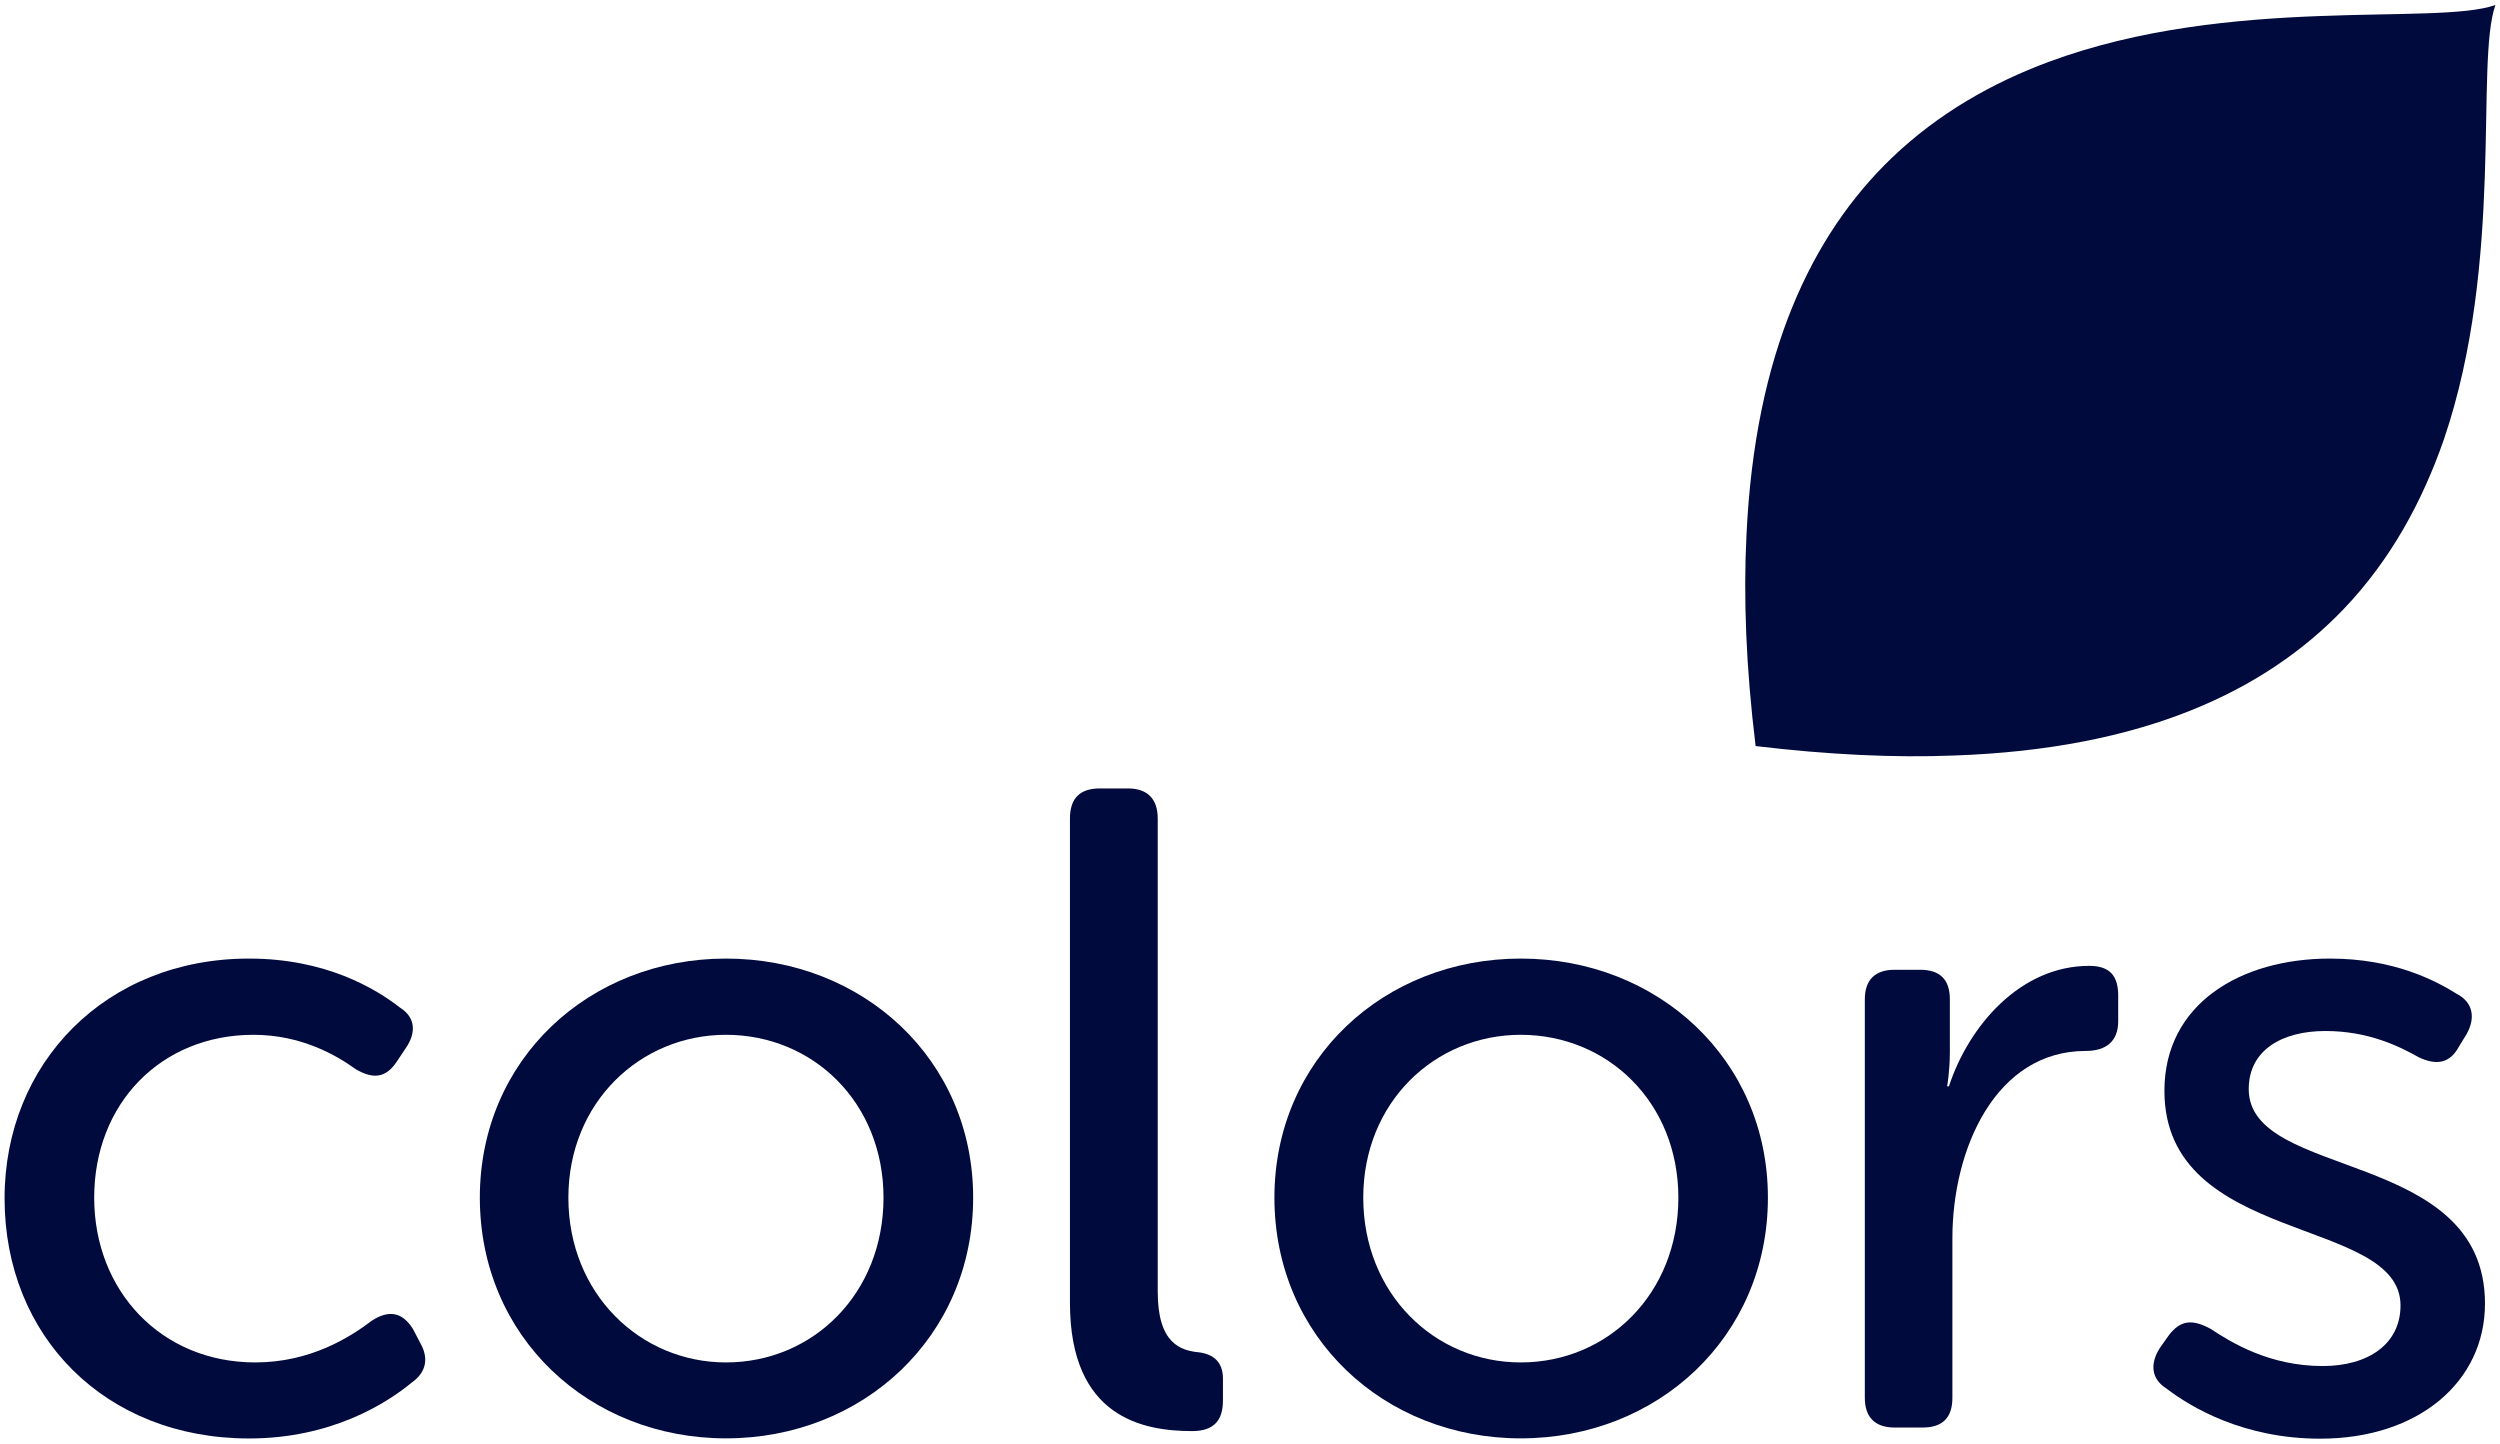
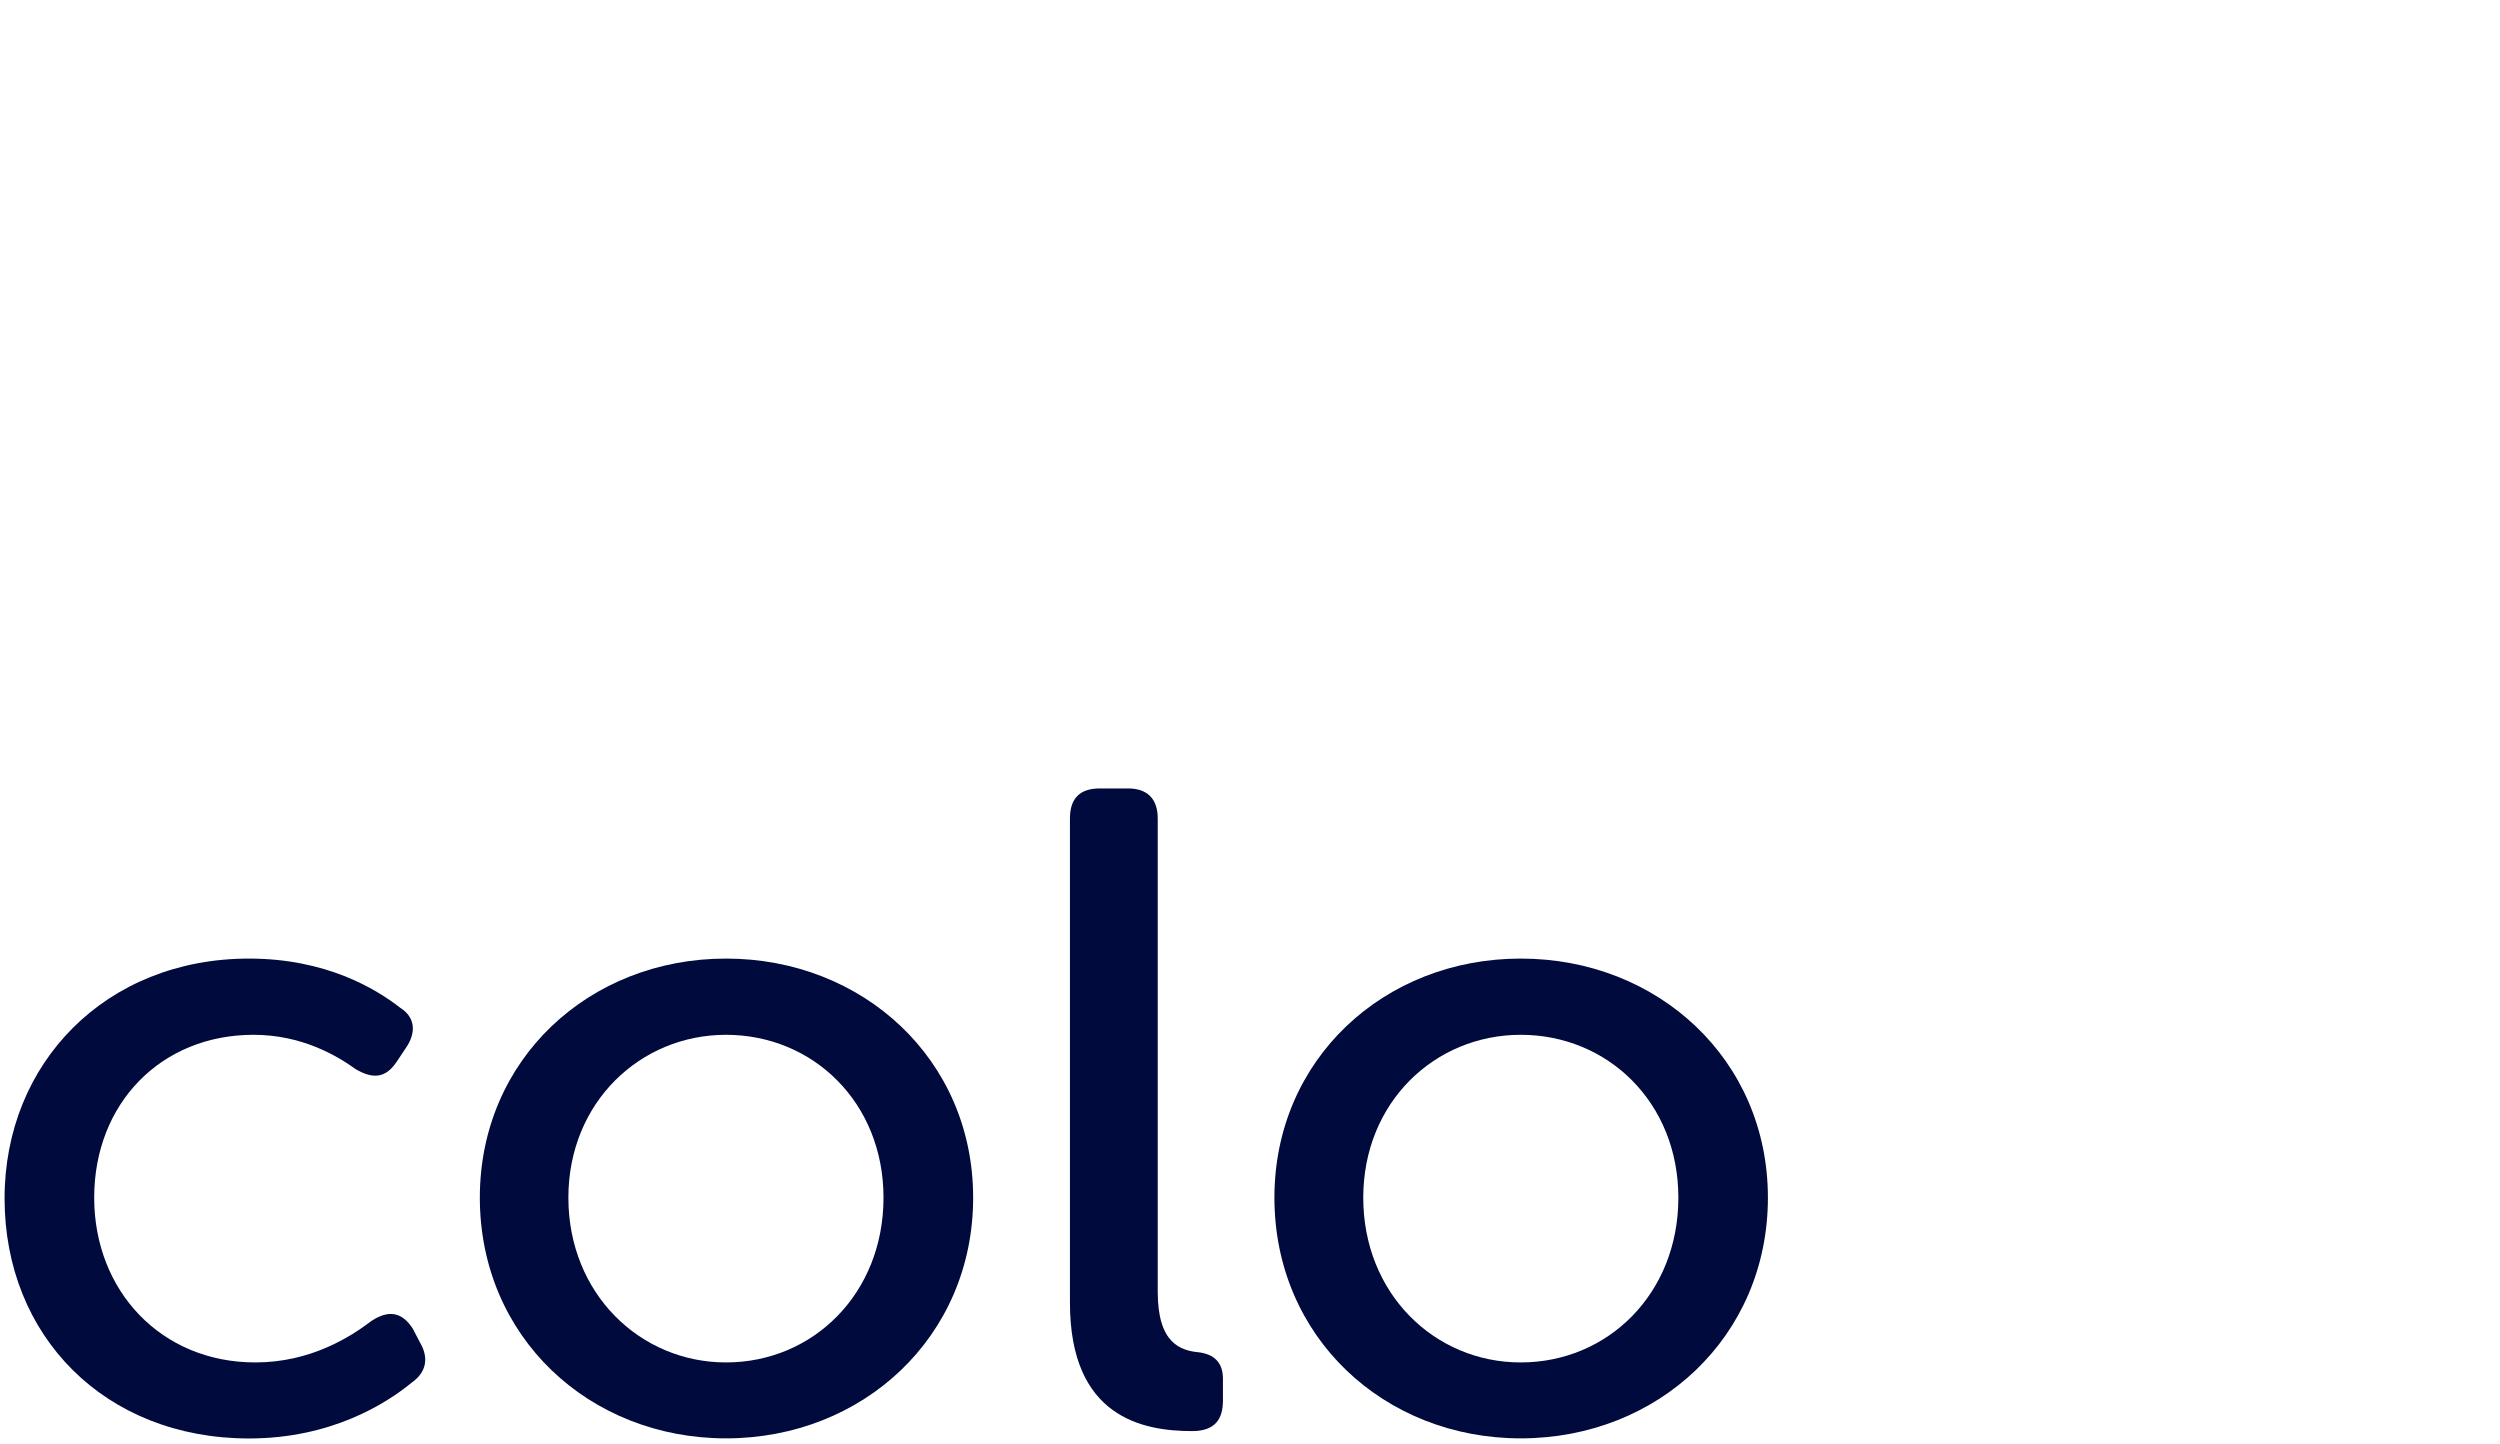
<svg xmlns="http://www.w3.org/2000/svg" width="142" height="82" viewBox="0 0 142 82" fill="none">
  <path d="M14.143 54.447C18.509 54.447 21.34 56.155 22.729 57.239C23.601 57.788 23.654 58.665 23.041 59.542L22.527 60.315C21.906 61.241 21.183 61.302 20.207 60.73C19.128 59.952 17.131 58.777 14.399 58.777C9.149 58.777 5.35 62.674 5.35 68.027C5.35 73.318 9.15 77.386 14.5 77.386C17.644 77.386 19.899 75.943 21.125 75.011C22.07 74.404 22.832 74.506 23.452 75.478L23.858 76.259C24.369 77.13 24.217 77.948 23.393 78.525C21.956 79.712 18.824 81.705 14.143 81.705C5.965 81.705 0.26 75.894 0.26 68.071C0.259 60.371 6.013 54.447 14.143 54.447Z" fill="#000A3C" />
  <path d="M41.237 54.447C48.999 54.447 55.275 60.164 55.275 68.027C55.275 75.943 48.999 81.699 41.237 81.699C33.469 81.699 27.255 75.943 27.255 68.027C27.254 60.164 33.469 54.447 41.237 54.447ZM41.237 77.386C46.174 77.386 50.183 73.485 50.183 68.027C50.183 62.619 46.174 58.777 41.237 58.777C36.364 58.777 32.284 62.618 32.284 68.027C32.284 73.485 36.364 77.386 41.237 77.386Z" fill="#000A3C" />
  <path d="M60.773 46.493C60.773 45.347 61.336 44.783 62.469 44.783H64.066C65.146 44.783 65.759 45.348 65.759 46.493V73.374C65.759 76.312 67.054 76.715 68.124 76.815C68.89 76.923 69.463 77.328 69.463 78.305V79.547C69.463 80.62 69.004 81.286 67.716 81.286C64.933 81.286 60.773 80.523 60.773 73.996V46.493Z" fill="#000A3C" />
  <path d="M86.378 54.447C94.15 54.447 100.417 60.164 100.417 68.027C100.417 75.943 94.15 81.699 86.378 81.699C78.618 81.699 72.387 75.943 72.387 68.027C72.387 60.164 78.618 54.447 86.378 54.447ZM86.378 77.386C91.319 77.386 95.331 73.485 95.331 68.027C95.331 62.619 91.318 58.777 86.378 58.777C81.488 58.777 77.433 62.618 77.433 68.027C77.433 73.485 81.488 77.386 86.378 77.386Z" fill="#000A3C" />
-   <path d="M105.922 56.768C105.922 55.635 106.524 55.083 107.617 55.083H109.06C110.192 55.083 110.752 55.635 110.752 56.768V59.749C110.752 60.831 110.598 61.702 110.598 61.702H110.699C111.832 58.251 114.761 54.861 118.666 54.861C119.854 54.861 120.314 55.44 120.314 56.56V58.004C120.314 59.126 119.653 59.694 118.464 59.694C113.378 59.694 110.896 65.201 110.896 70.347V79.395C110.896 80.523 110.337 81.084 109.204 81.084H107.617C106.524 81.084 105.922 80.523 105.922 79.395V56.768Z" fill="#000A3C" />
-   <path d="M122.681 76.564L123.193 75.839C123.863 74.967 124.531 74.922 125.562 75.478C126.747 76.26 128.902 77.591 131.931 77.591C134.508 77.591 136.349 76.349 136.349 74.149C136.349 69.054 122.939 70.753 122.939 61.958C122.939 57.023 127.256 54.447 132.343 54.447C135.958 54.447 138.313 55.683 139.542 56.45C140.466 56.928 140.622 57.8 140.109 58.726L139.641 59.493C139.13 60.41 138.367 60.518 137.387 60.053C136.303 59.446 134.549 58.561 132.085 58.561C129.617 58.561 127.728 59.647 127.728 61.861C127.728 67.049 141.147 65.201 141.147 74.044C141.147 78.469 137.388 81.717 131.784 81.717C127.46 81.717 124.482 79.961 123.045 78.862C122.168 78.308 122.122 77.437 122.681 76.564Z" fill="#000A3C" />
-   <path d="M116.394 3.504C113.174 4.697 110.108 6.431 107.456 8.966C102.928 13.317 99.684 20.02 99.2 30.389C99.022 33.933 99.172 37.908 99.719 42.377C103.87 42.87 107.601 43.047 110.968 42.914C121.751 42.544 128.651 39.252 133.105 34.611C135.814 31.784 137.604 28.435 138.808 24.973C142.268 14.834 140.579 3.558 141.74 0.283C138.409 1.481 126.69 -0.306 116.394 3.504Z" fill="#000A3C" />
</svg>